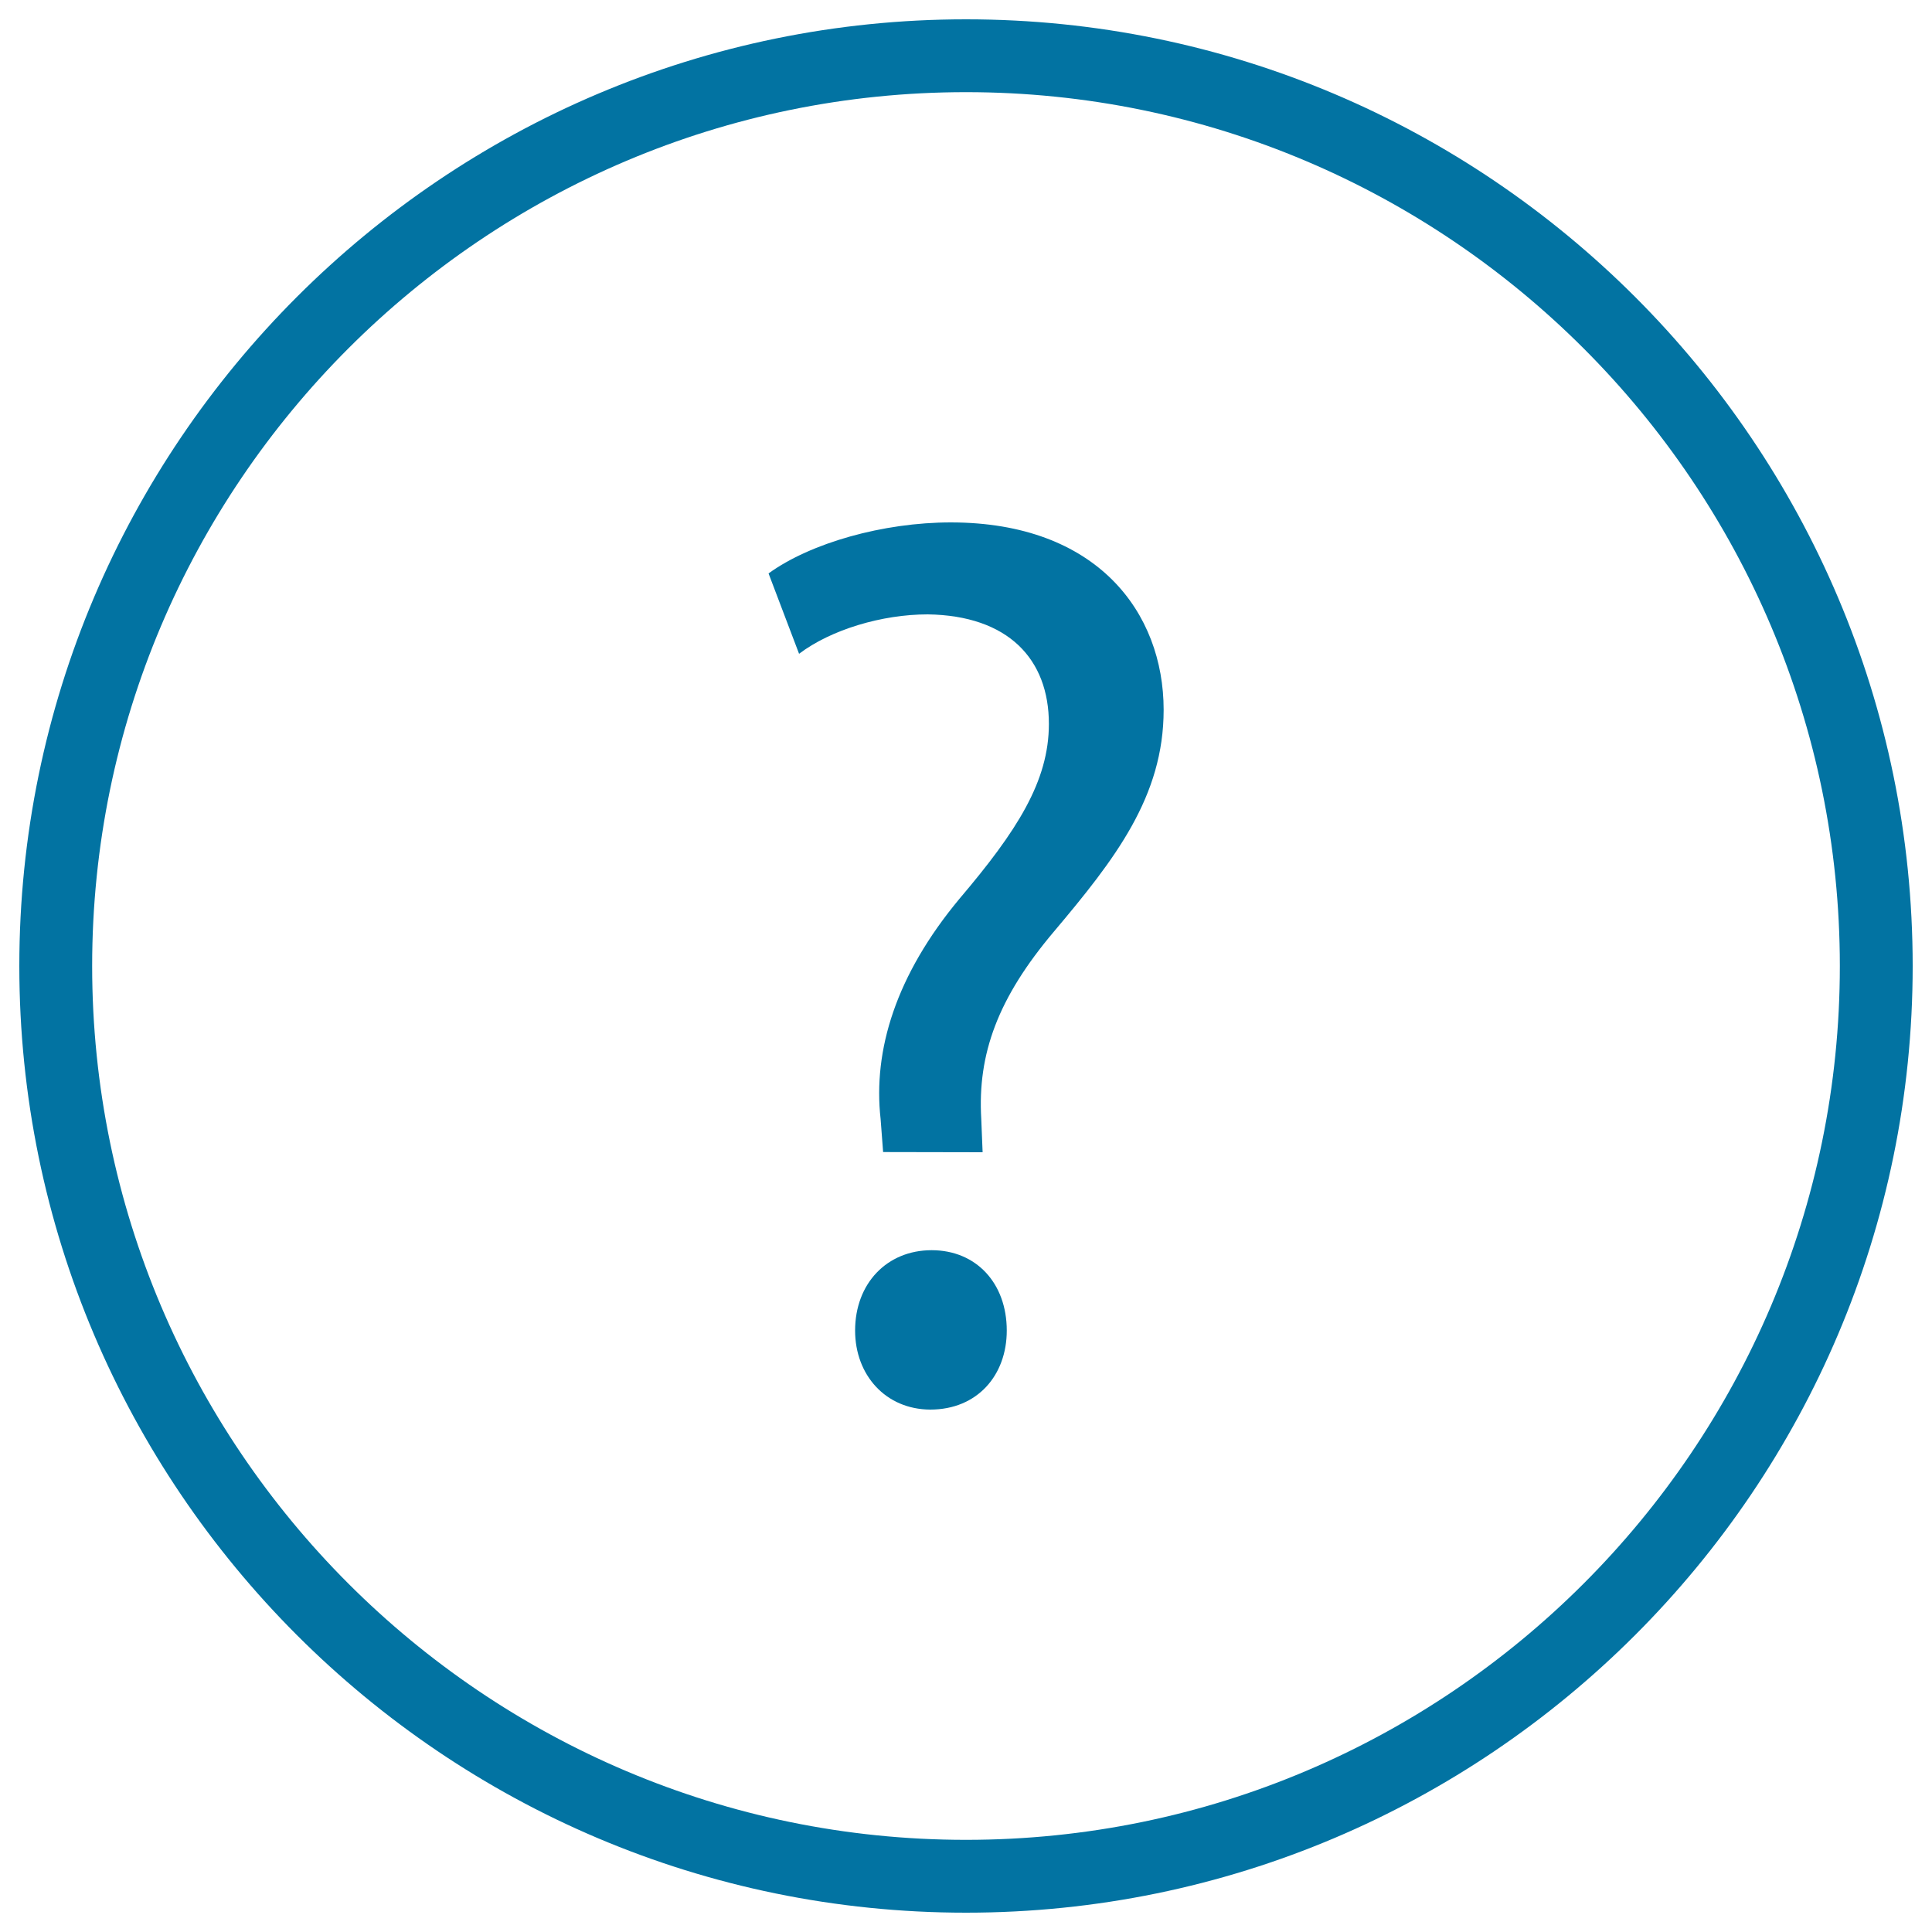
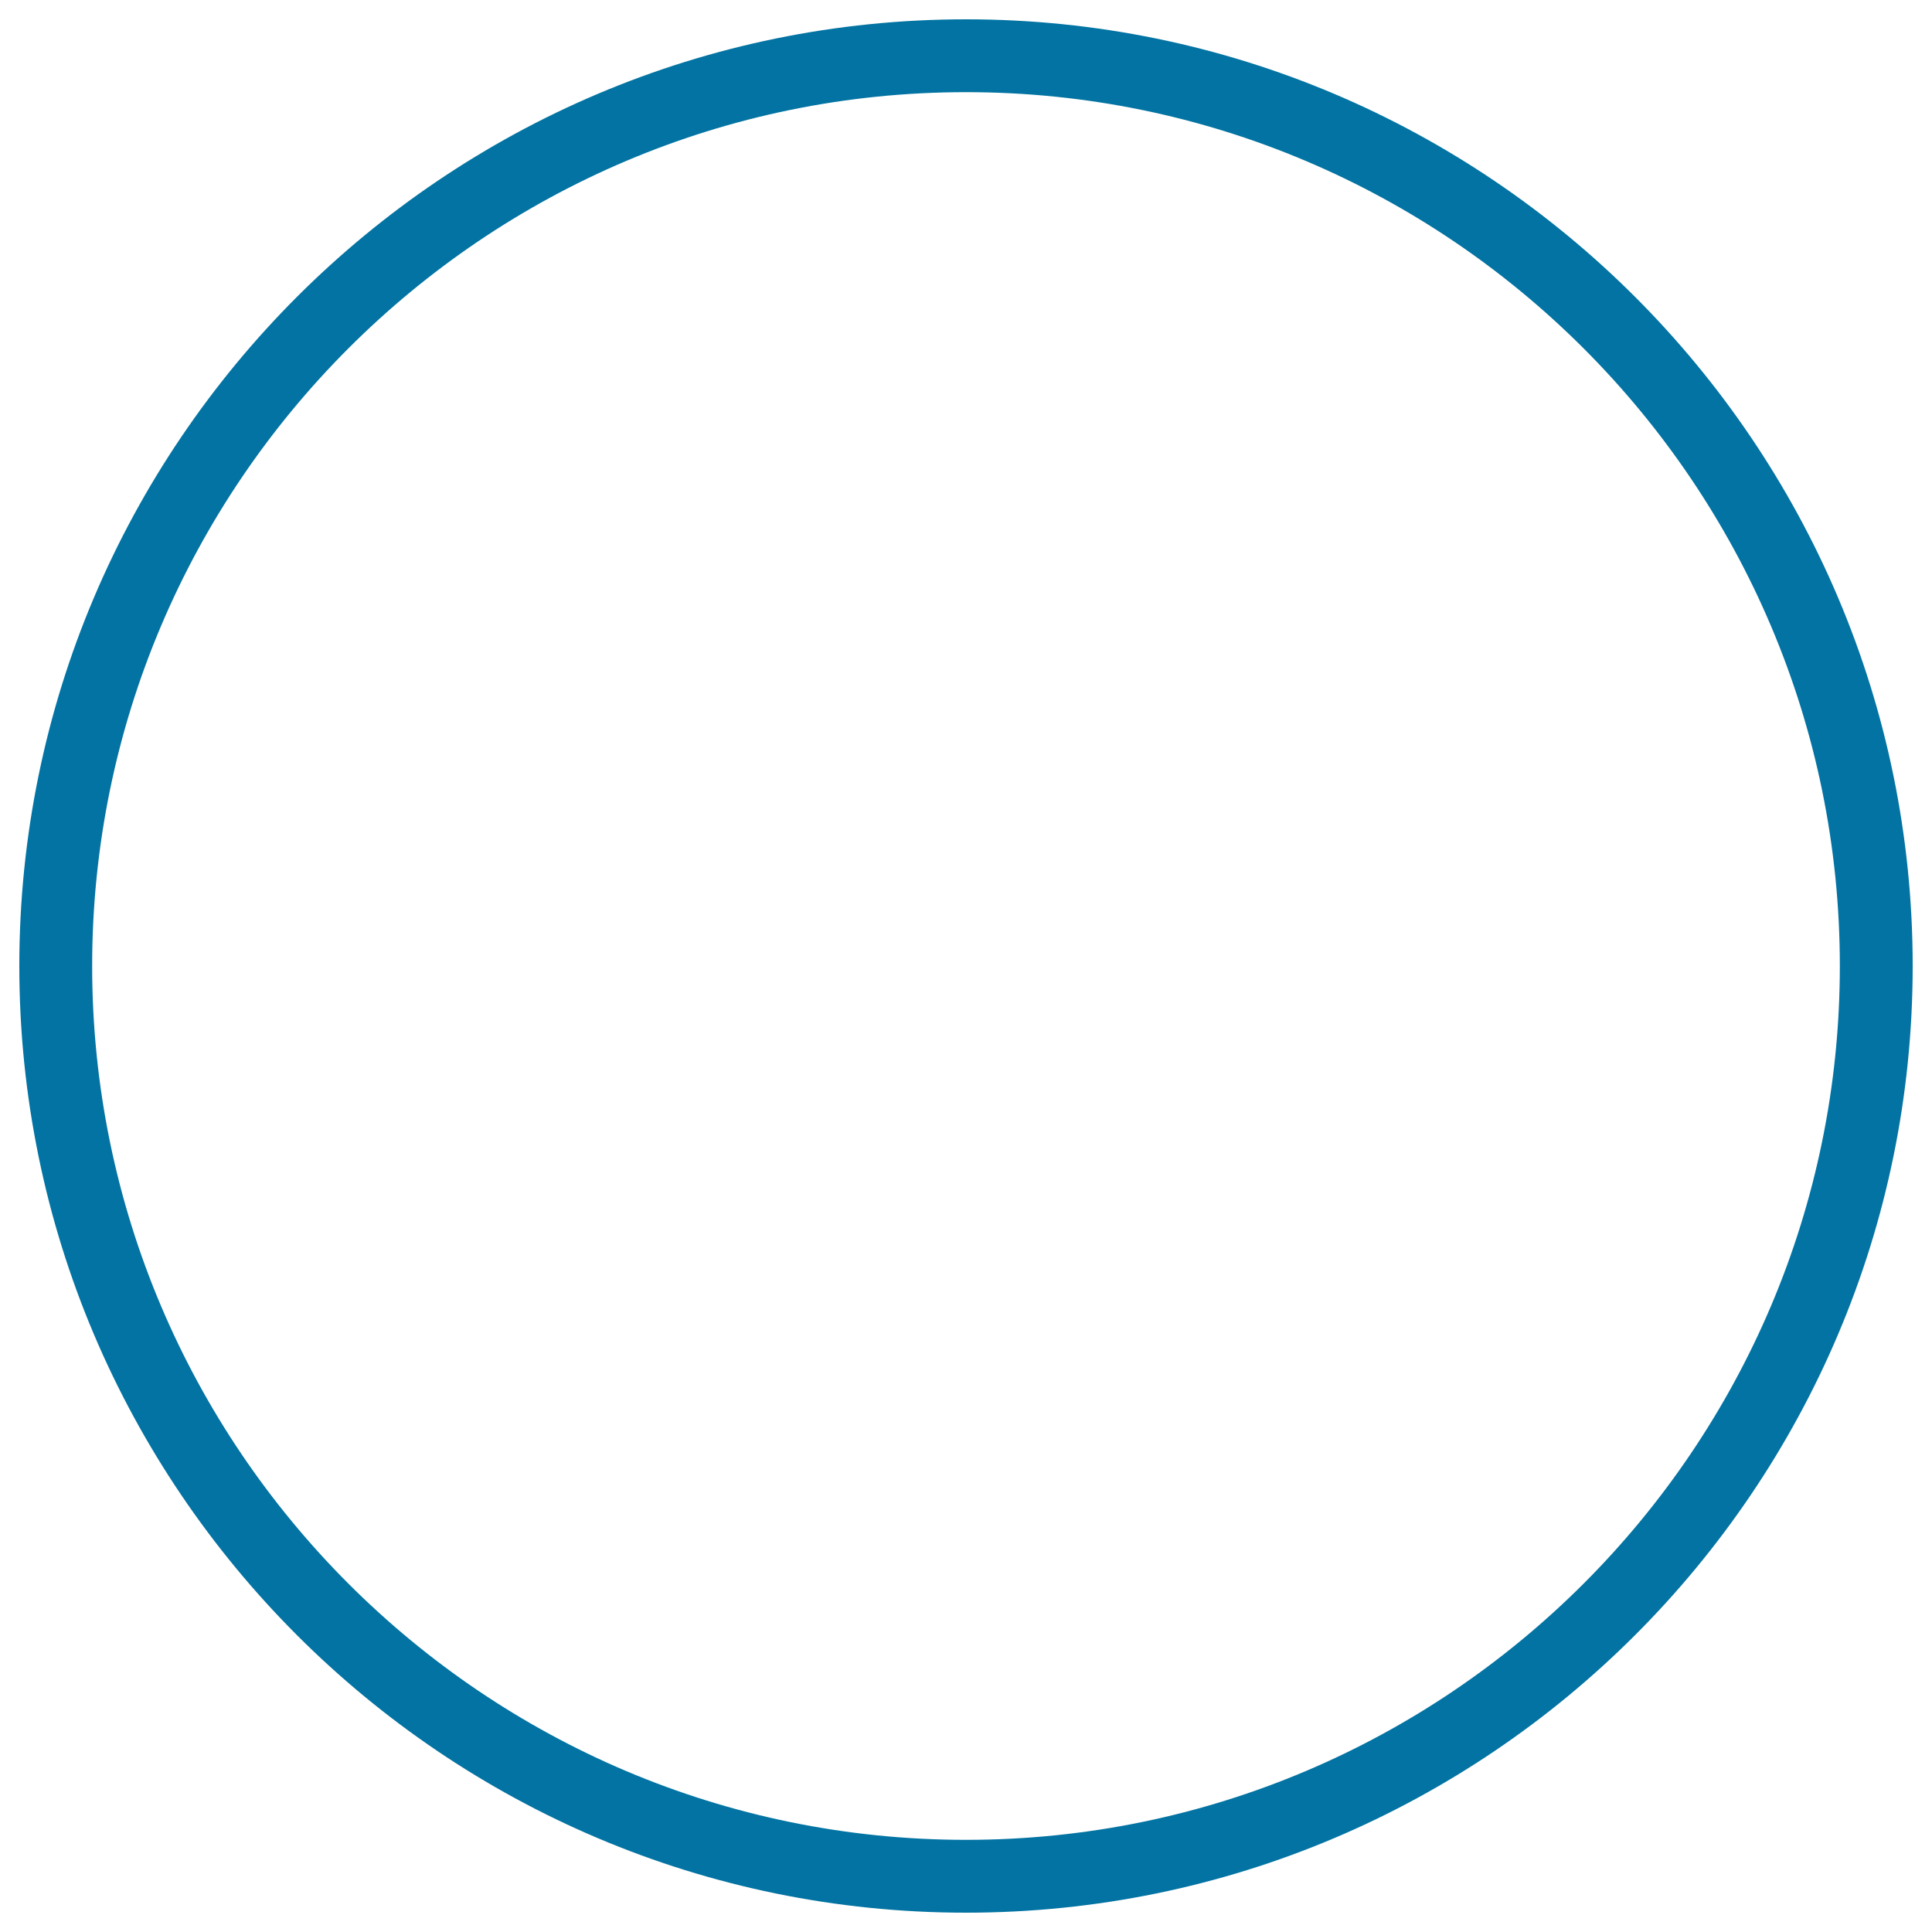
<svg xmlns="http://www.w3.org/2000/svg" viewBox="0 0 1000 1000" style="fill:#0273a2">
  <title>Question Mark Button SVG icon</title>
  <g>
    <g>
-       <path d="M500,990C229.8,990,10,770.2,10,500C10,229.8,229.8,10,500,10s490,219.8,490,490C990,770.2,770.2,990,500,990z M500,47.7C250.6,47.7,47.7,250.6,47.7,500S250.6,952.3,500,952.3c249.4,0,452.3-202.9,452.3-452.3S749.4,47.7,500,47.7z" />
+       <path d="M500,990C229.8,990,10,770.2,10,500C10,229.8,229.8,10,500,10s490,219.8,490,490C990,770.2,770.2,990,500,990z M500,47.7C250.6,47.7,47.7,250.6,47.7,500S250.6,952.3,500,952.3c249.4,0,452.3-202.9,452.3-452.3S749.4,47.7,500,47.7" />
    </g>
    <g>
      <g>
-         <path d="M457.1,596.3l-1.3-17.1c-4-35.6,7.9-74.5,40.9-114.1c29.7-35,46.2-60.7,46.2-90.4c0-33.6-21.1-56.1-62.7-56.7c-23.7,0-50.1,7.9-66.6,20.4l-15.8-41.6c21.8-15.8,59.4-26.4,94.3-26.4c75.9,0,110.2,46.8,110.2,97c0,44.9-25.1,77.2-56.8,114.8c-29,34.3-39.6,63.3-37.6,97l0.7,17.2L457.1,596.3L457.1,596.3z M442.6,688.7c0-24.4,16.5-41.6,39.6-41.6c23.1,0,38.9,17.1,38.9,41.6c0,23.1-15.2,40.9-39.6,40.9C458.4,729.5,442.6,711.7,442.6,688.7z" />
-       </g>
+         </g>
    </g>
  </g>
</svg>